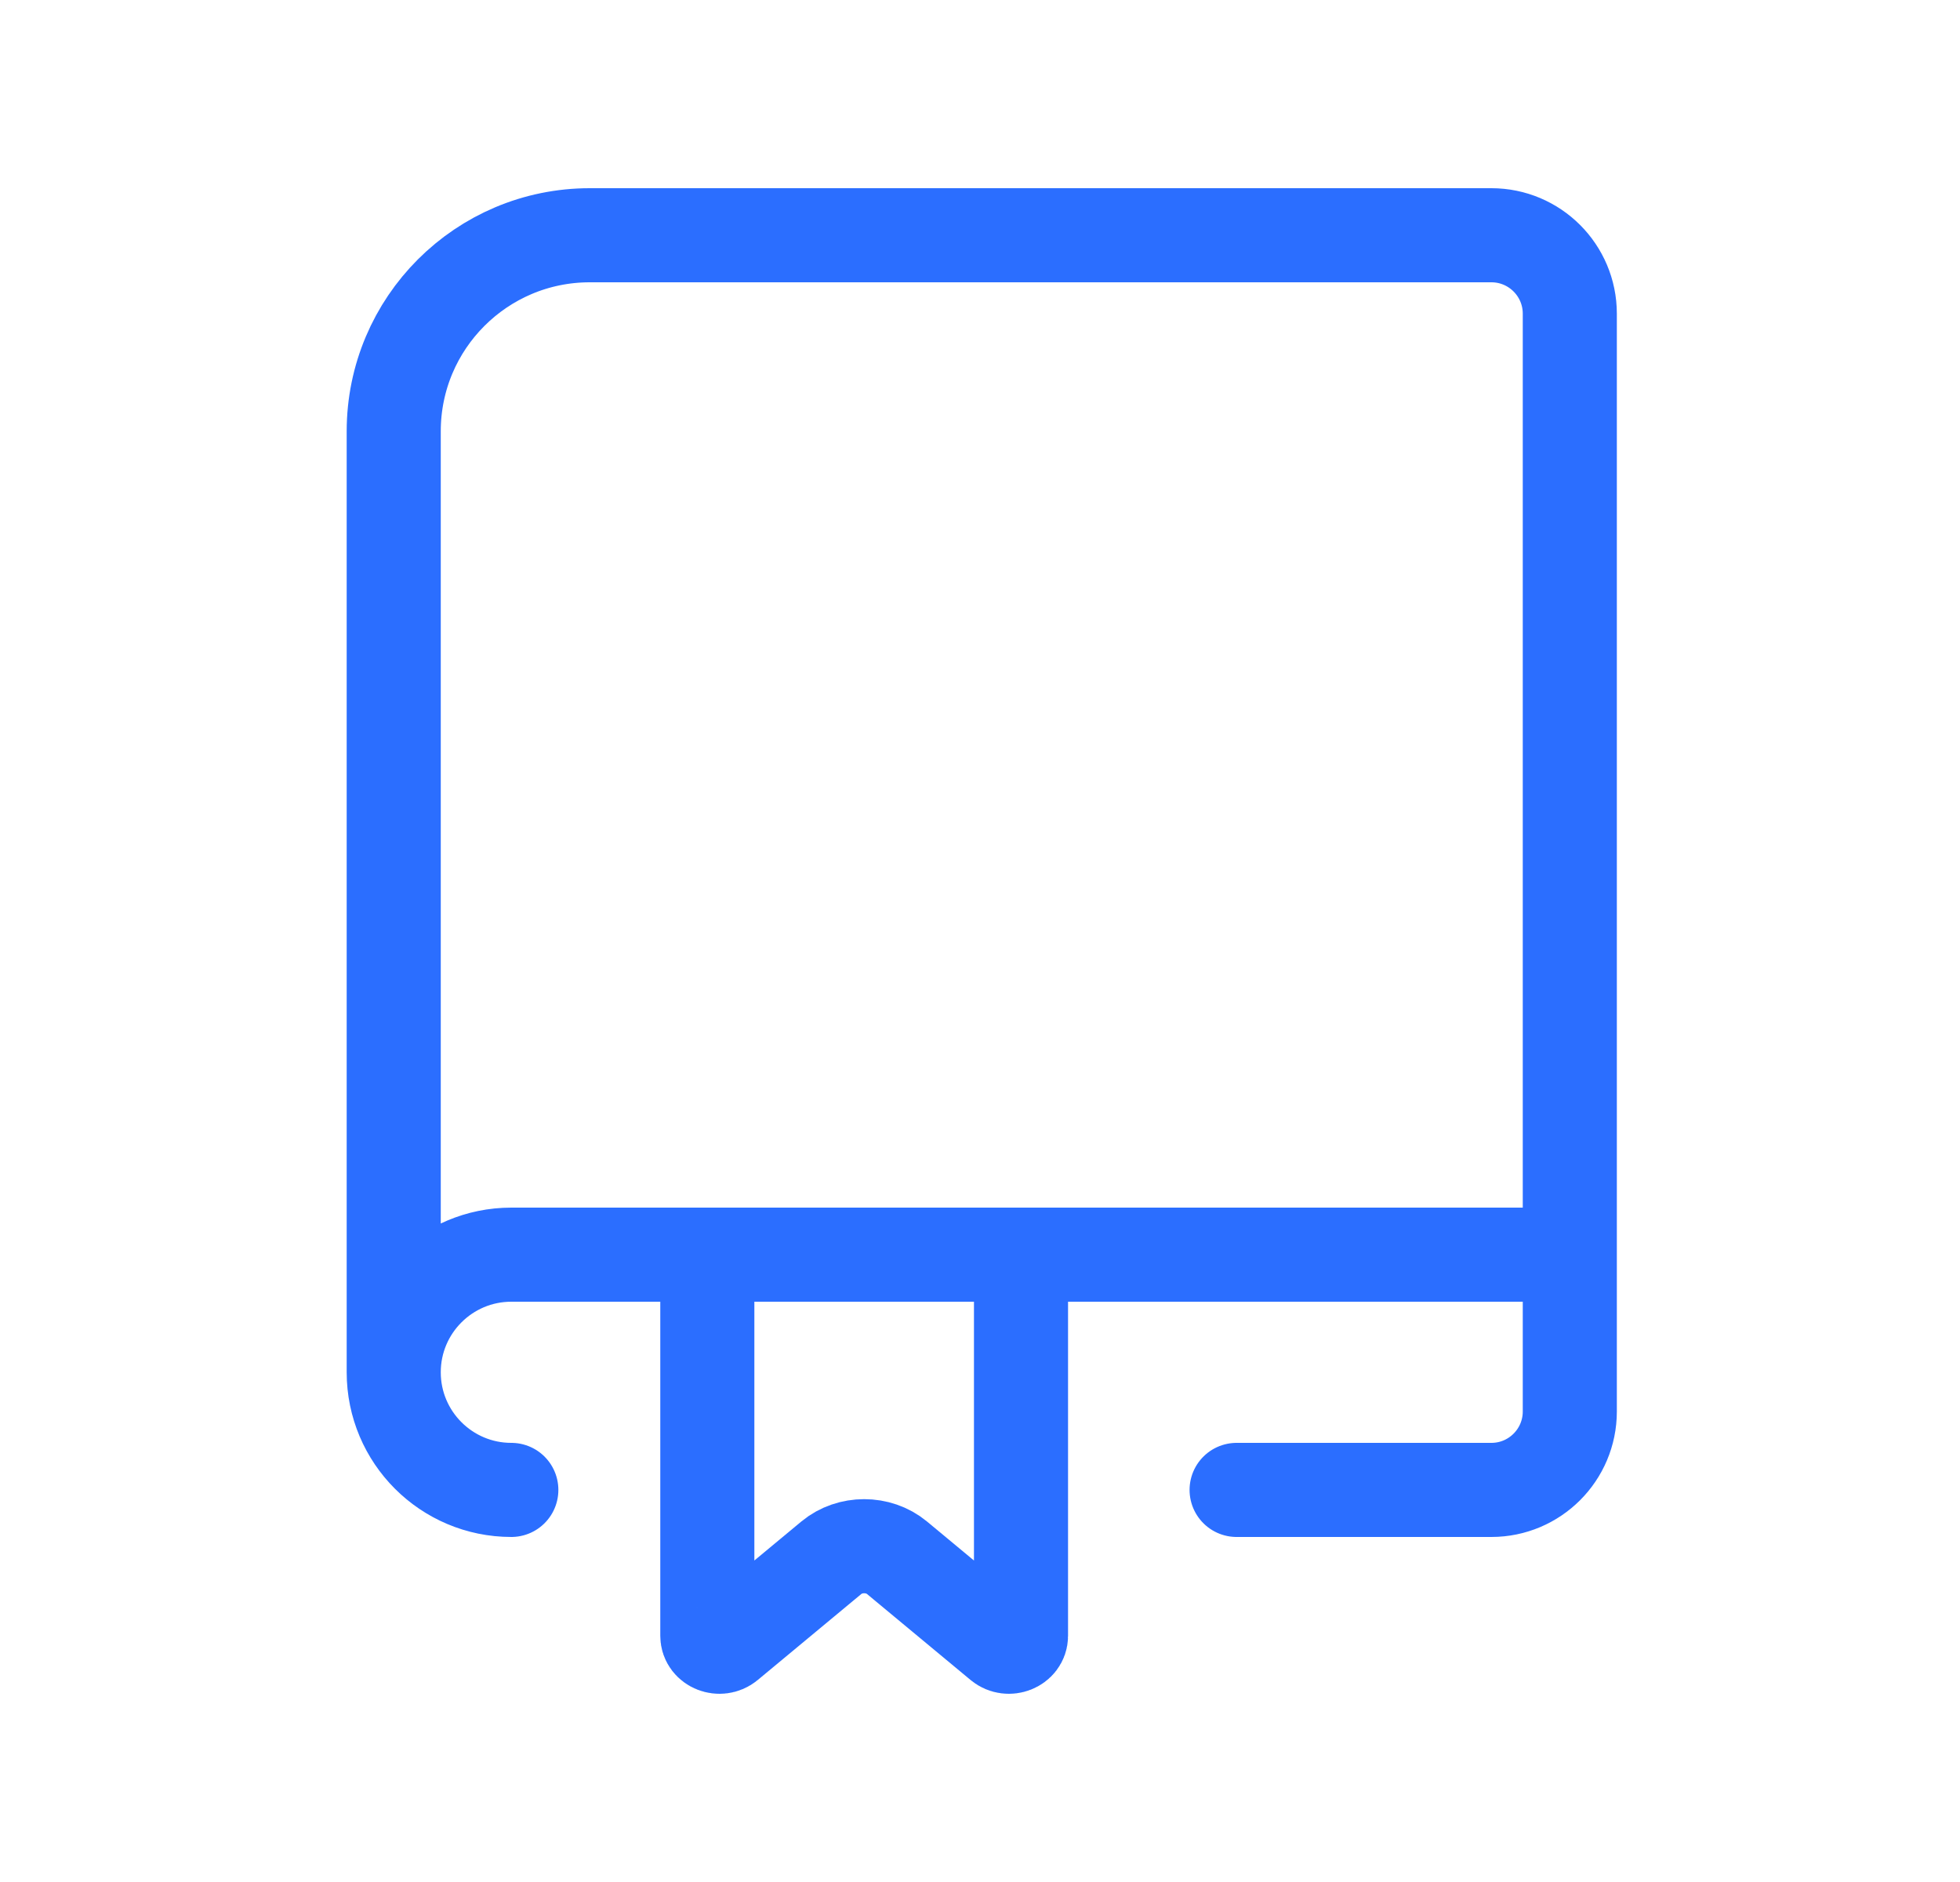
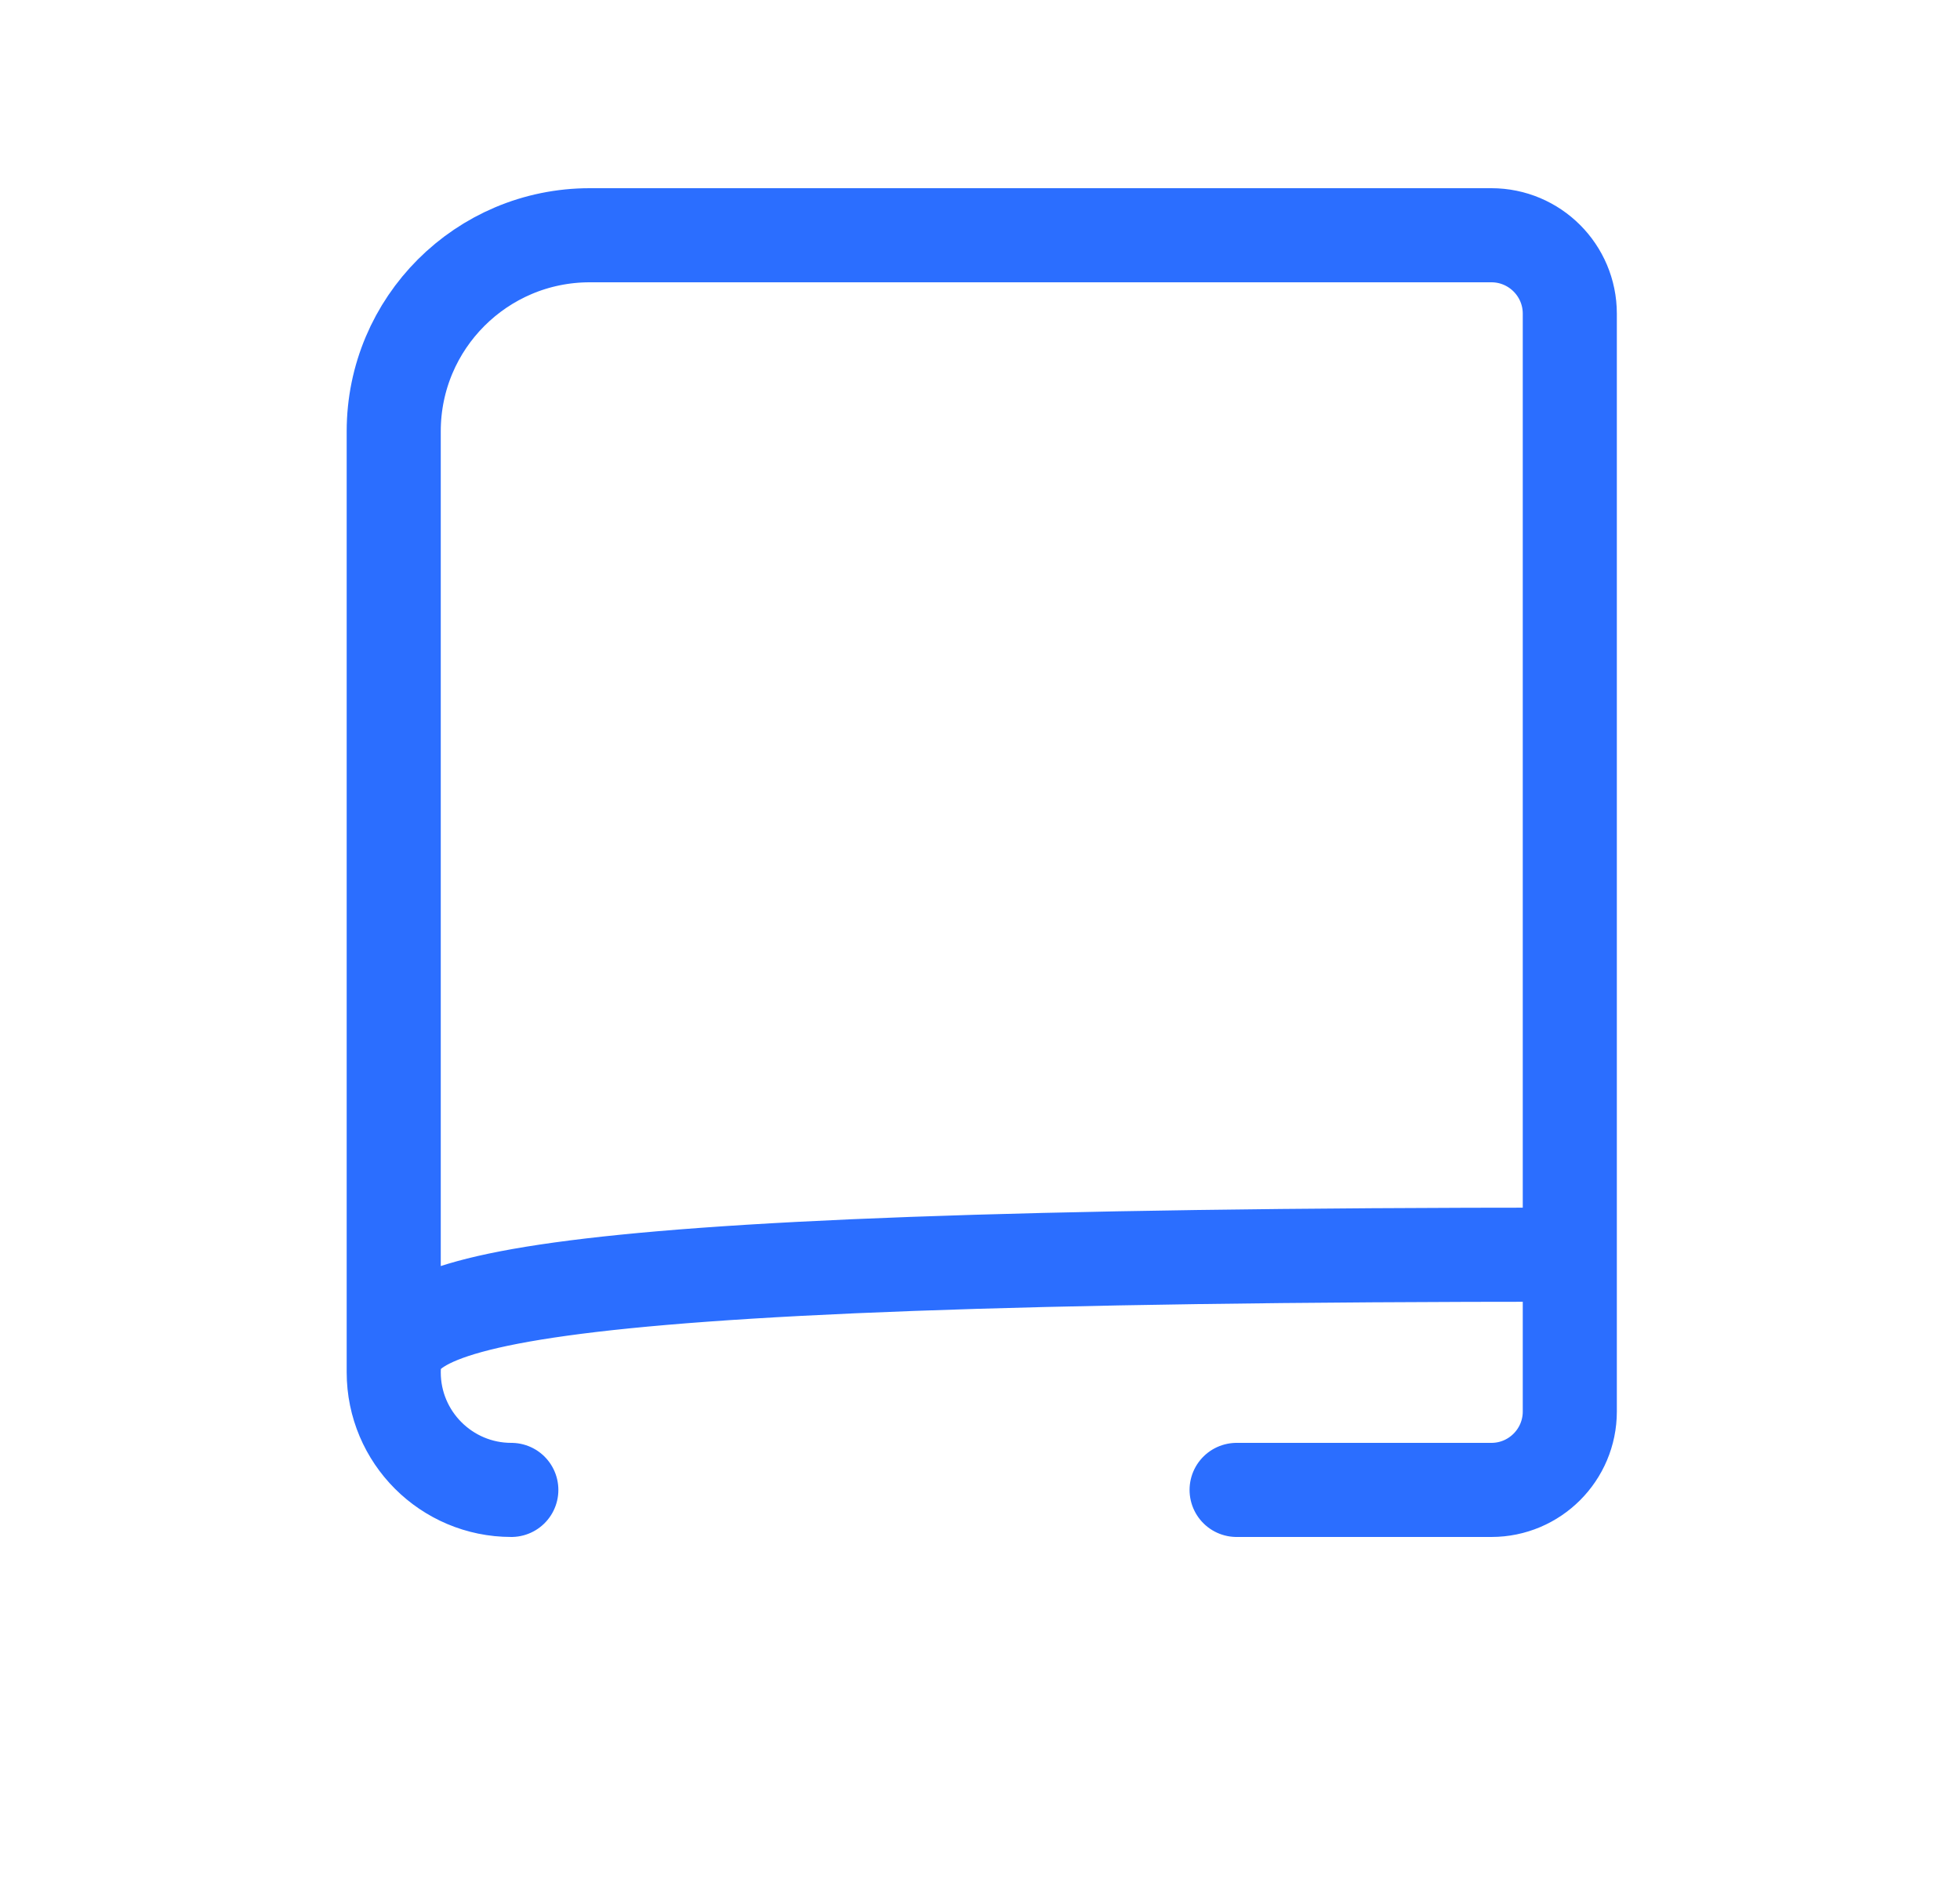
<svg xmlns="http://www.w3.org/2000/svg" width="25" height="24" viewBox="0 0 25 24" fill="none">
  <g id="Icon / line / repositories">
-     <path id="Vector" d="M13.023 16V20.861C13.023 20.982 12.863 21.045 12.764 20.963L11.44 19.864C11.204 19.669 10.841 19.669 10.605 19.864L9.281 20.963C9.182 21.045 9.022 20.982 9.022 20.861V16" stroke="#2B6EFF" stroke-width="1.2" stroke-linecap="round" />
-     <path id="Vector_2" d="M20.023 16V4C20.023 3.448 19.575 3 19.023 3H7.522C6.142 3 5.022 4.119 5.022 5.5V17.5M20.023 16H6.522C5.694 16 5.022 16.672 5.022 17.5M20.023 16V18C20.023 18.552 19.575 19 19.023 19H16.523H16.023H15.773M5.022 17.5C5.022 18.328 5.694 19 6.522 19" stroke="#2B6EFF" stroke-width="1.2" stroke-linecap="round" />
+     <path id="Vector_2" d="M20.023 16V4C20.023 3.448 19.575 3 19.023 3H7.522C6.142 3 5.022 4.119 5.022 5.5V17.5M20.023 16C5.694 16 5.022 16.672 5.022 17.5M20.023 16V18C20.023 18.552 19.575 19 19.023 19H16.523H16.023H15.773M5.022 17.5C5.022 18.328 5.694 19 6.522 19" stroke="#2B6EFF" stroke-width="1.2" stroke-linecap="round" />
  </g>
</svg>